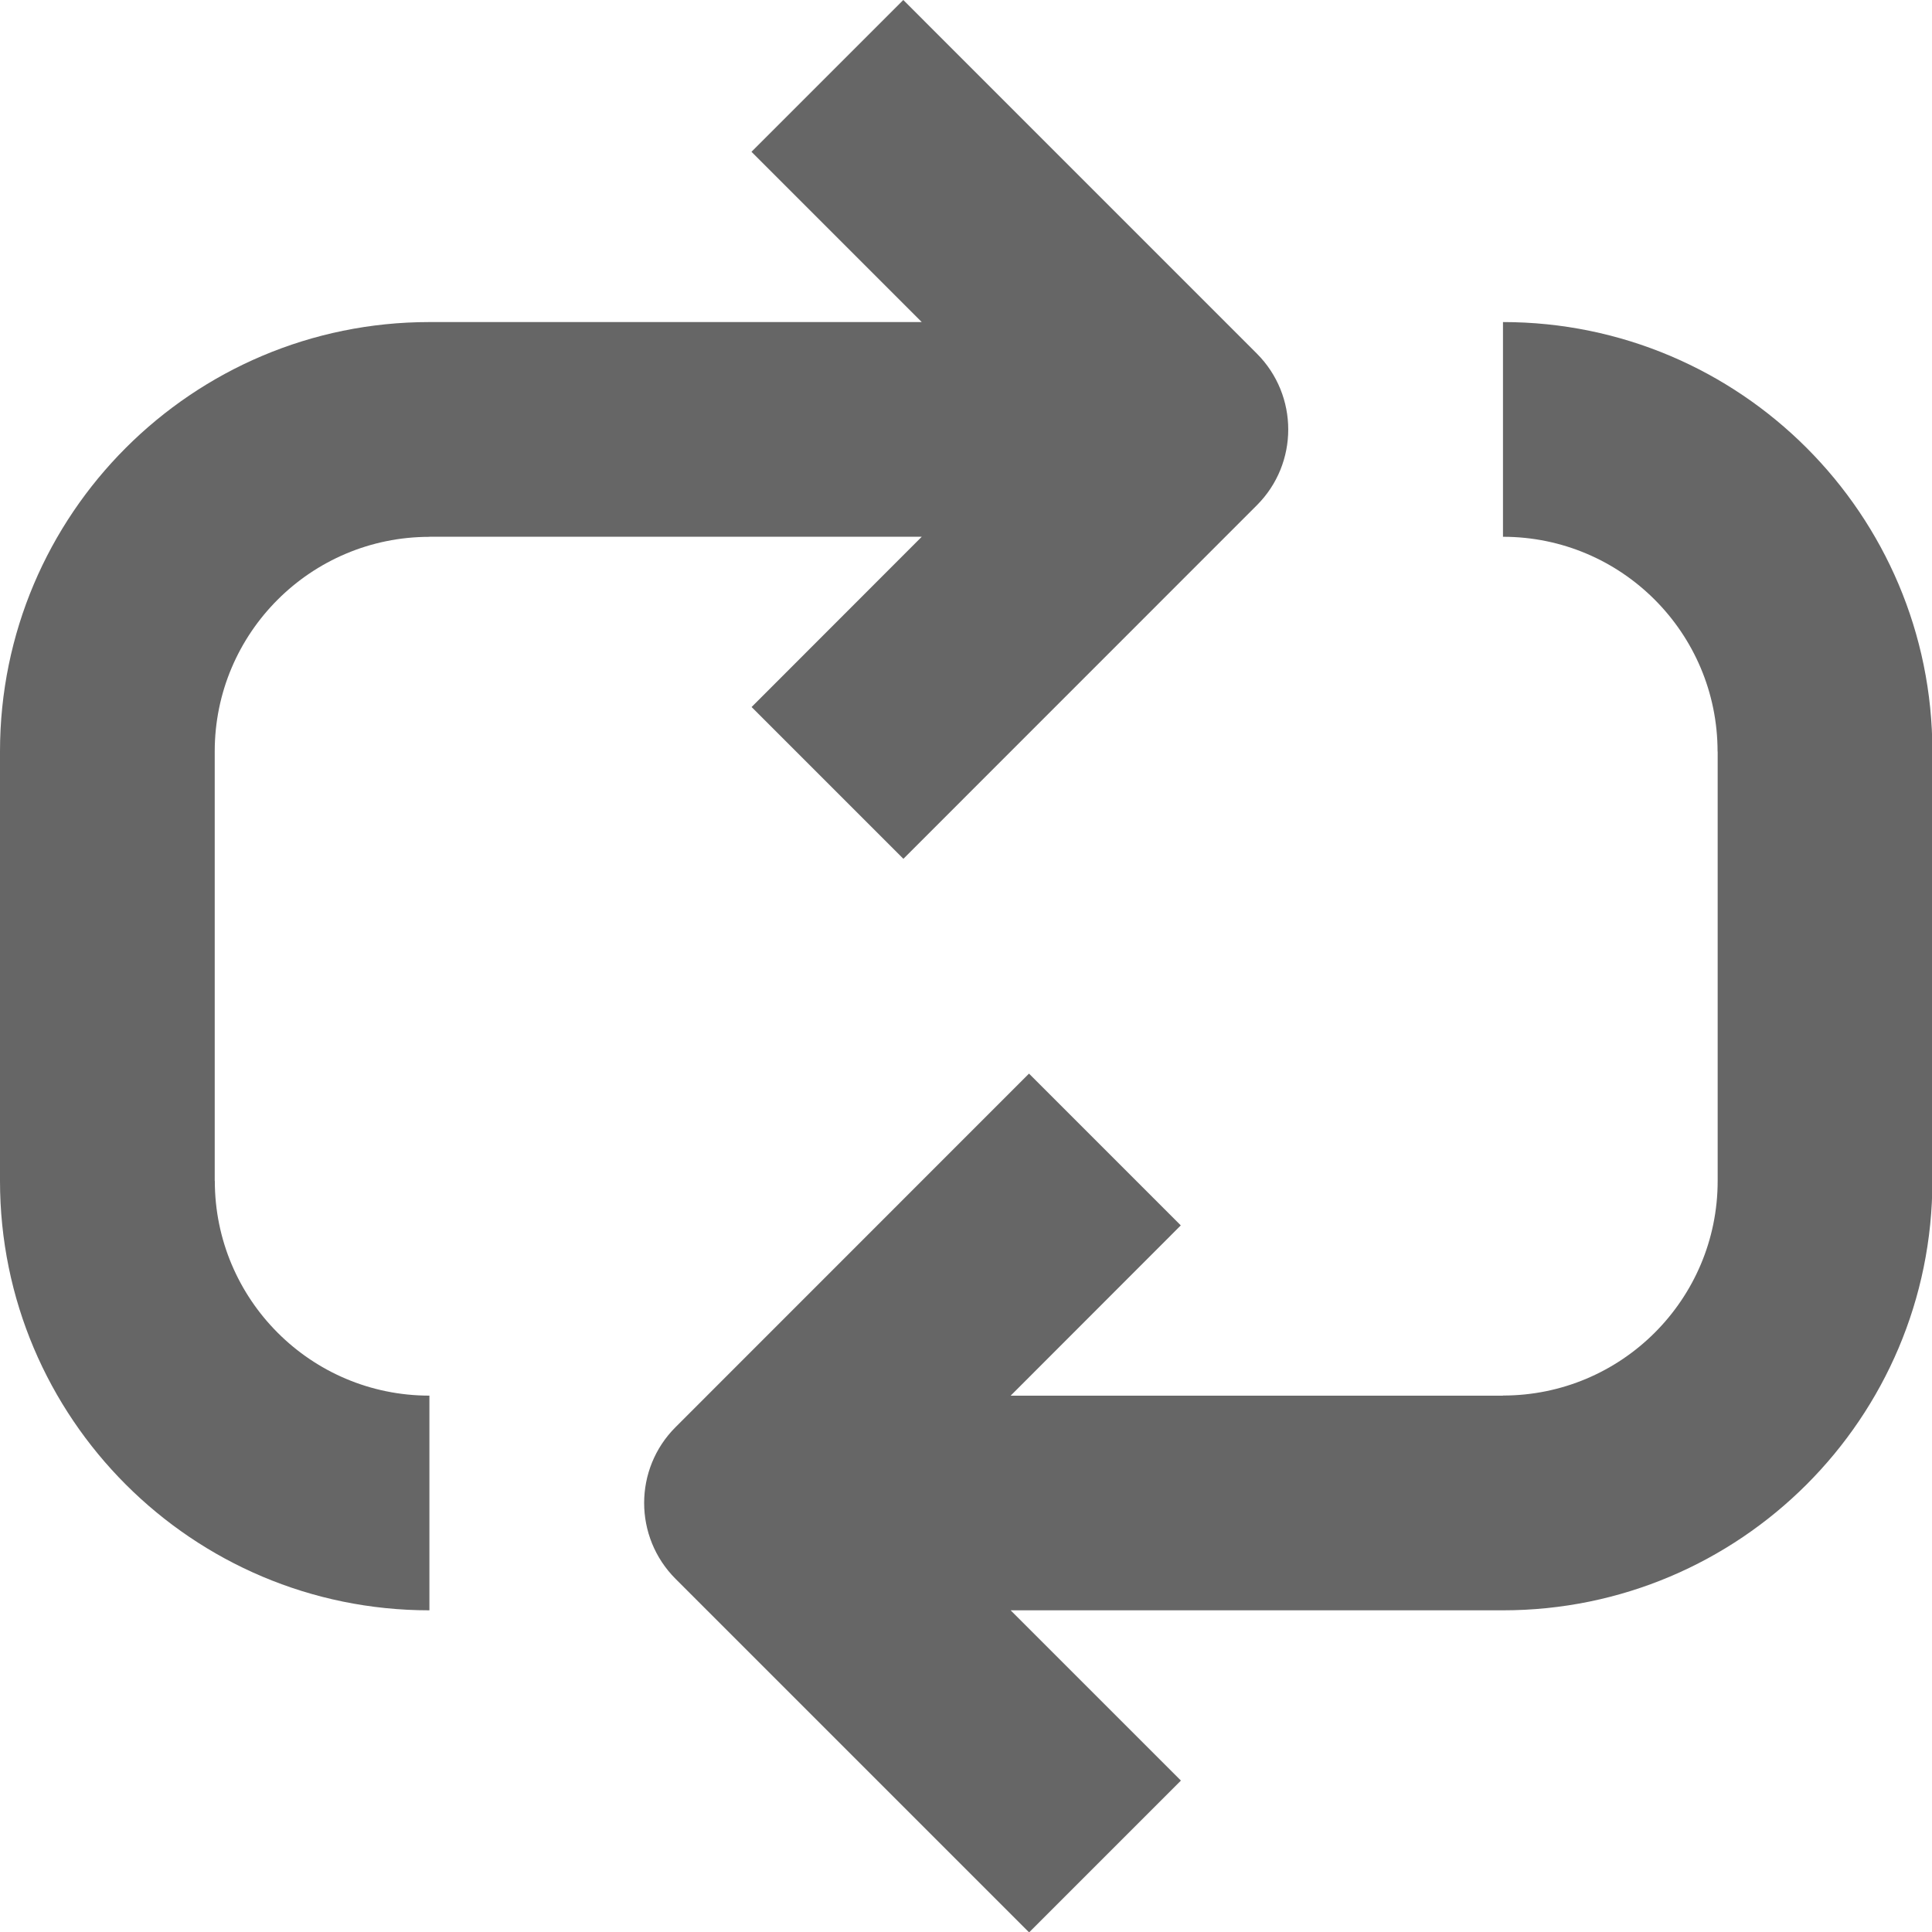
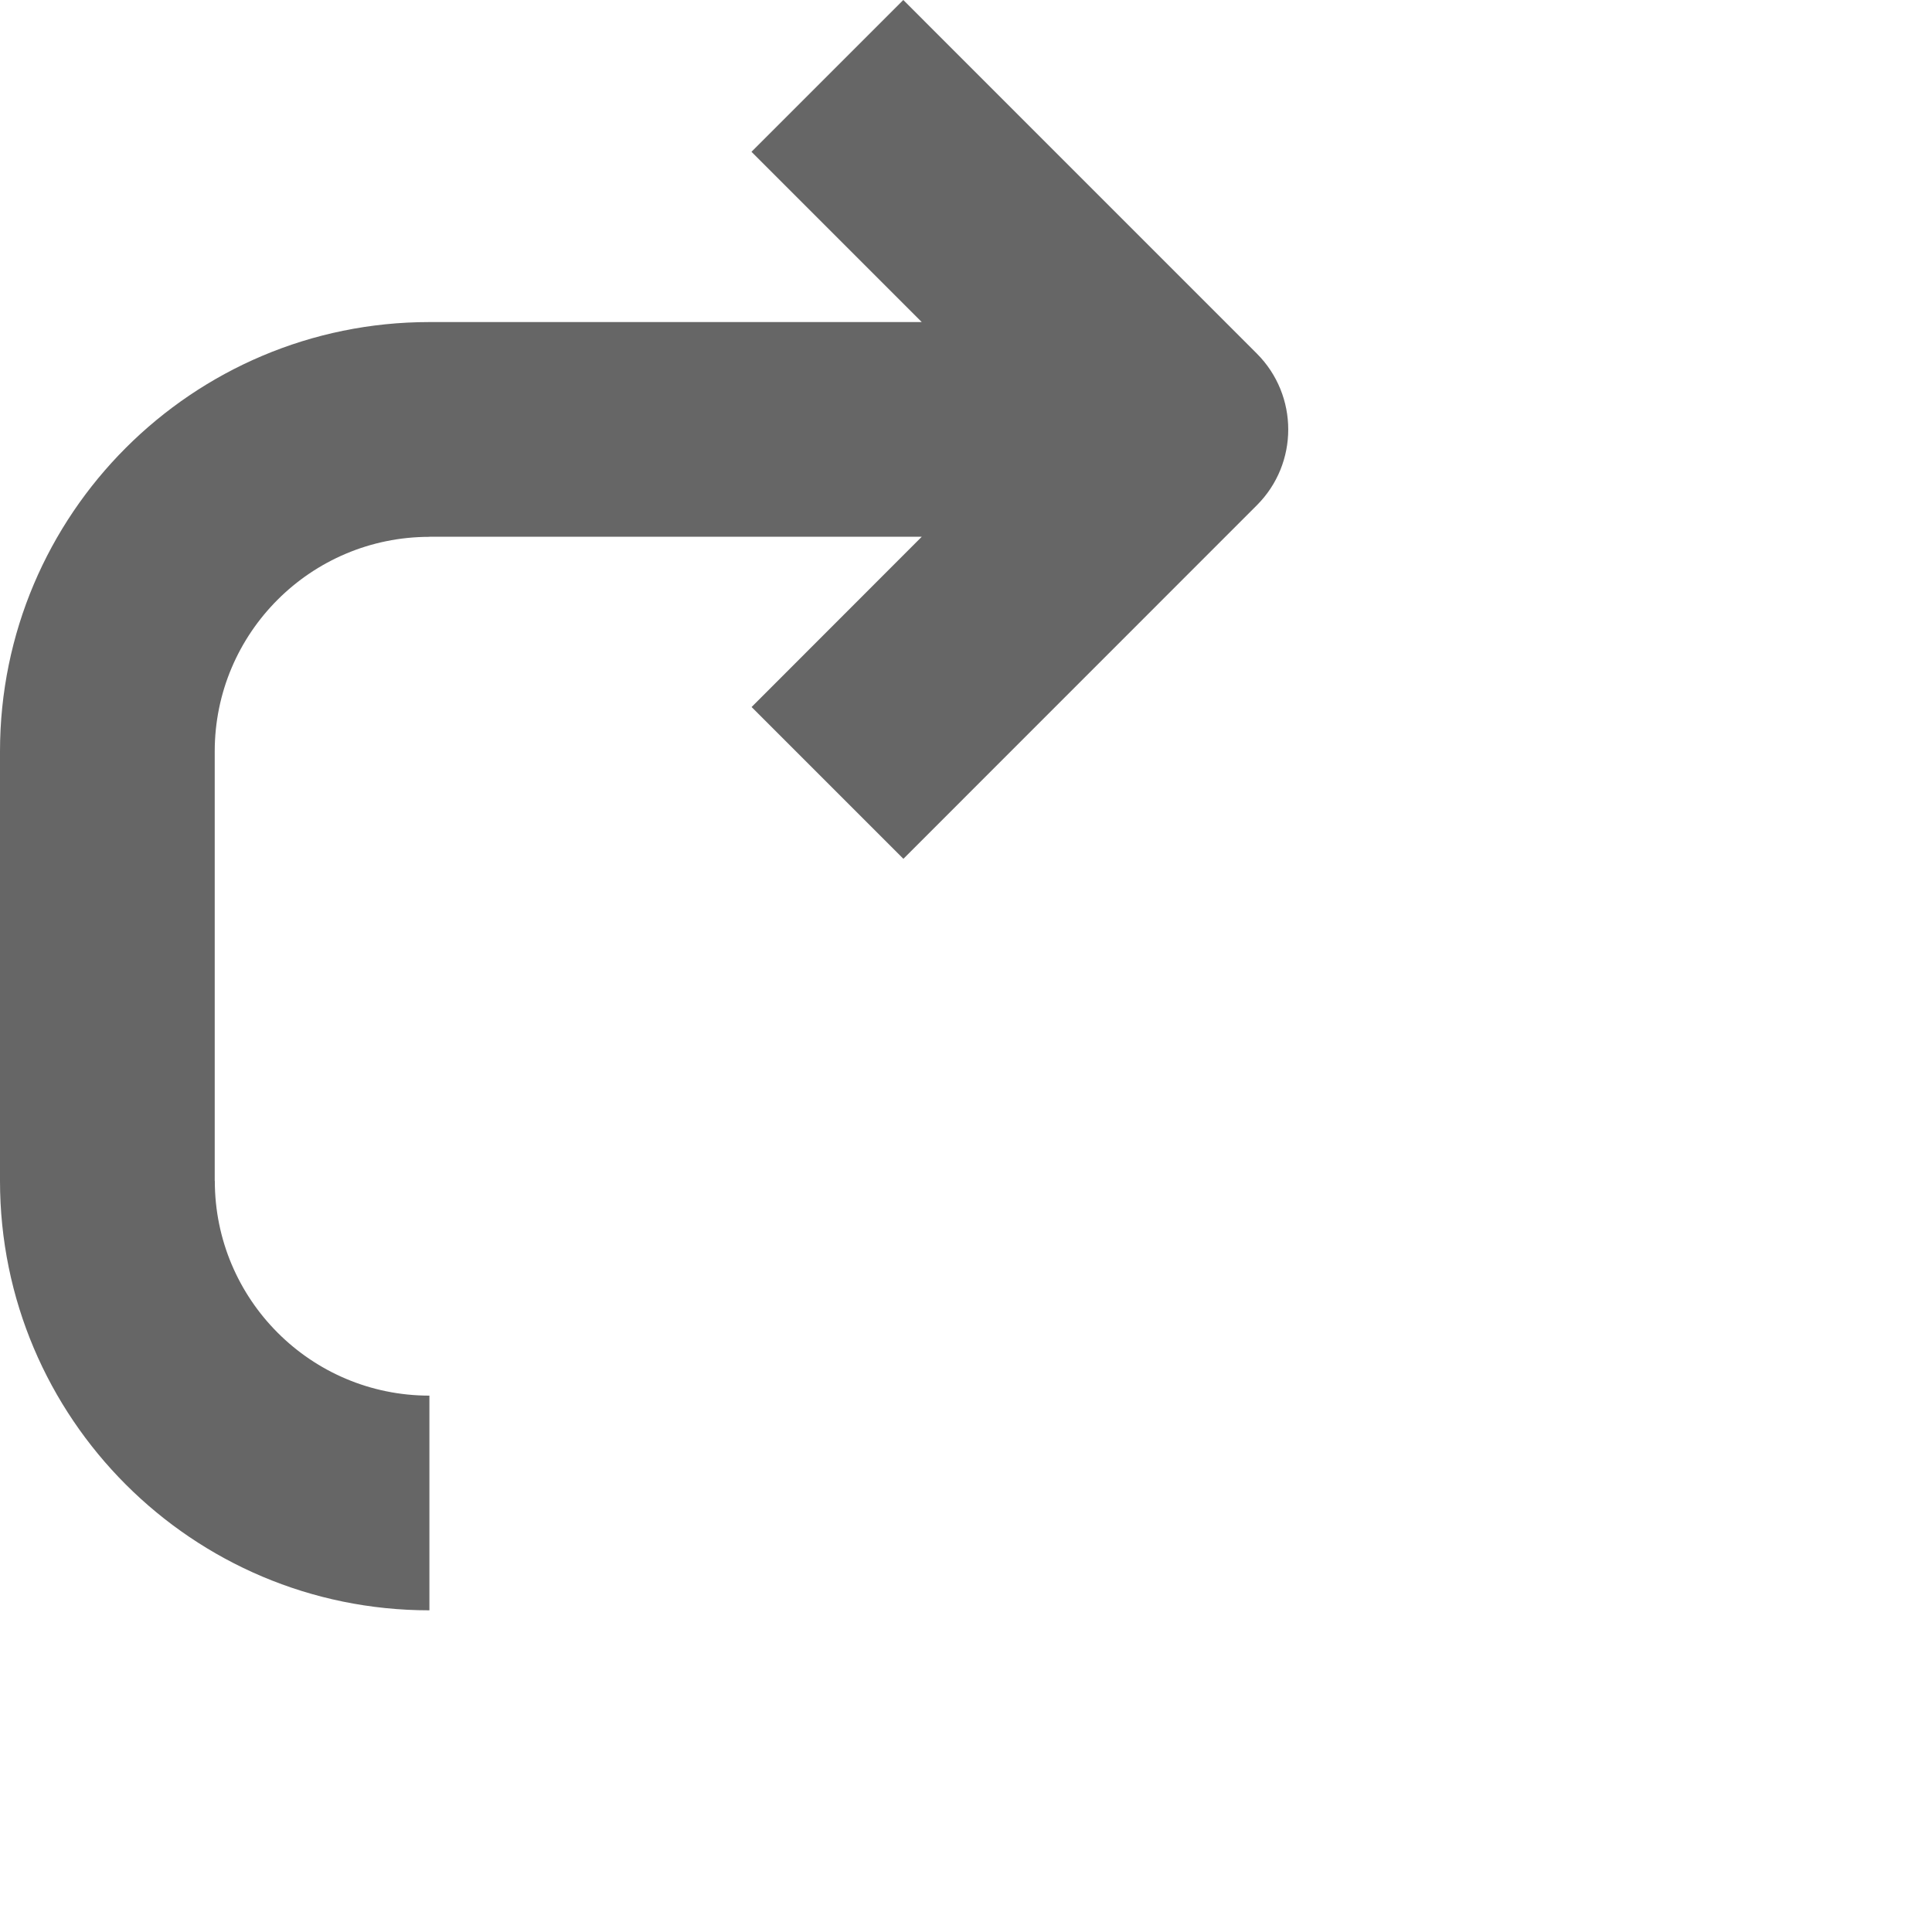
<svg xmlns="http://www.w3.org/2000/svg" xmlns:ns1="http://www.inkscape.org/namespaces/inkscape" xmlns:ns2="http://sodipodi.sourceforge.net/DTD/sodipodi-0.dtd" version="1.1" id="Capa_1" x="0px" y="0px" viewBox="0 0 512 512" style="enable-background:new 0 0 512 512;" xml:space="preserve" ns1:version="0.91 r13725" ns2:docname="التحديث.svg">
  <defs id="defs41" />
  <ns2:namedview pagecolor="#ffffff" bordercolor="#666666" borderopacity="1" objecttolerance="10" gridtolerance="10" guidetolerance="10" ns1:pageopacity="0" ns1:pageshadow="2" ns1:window-width="2560" ns1:window-height="1377" id="namedview39" showgrid="false" ns1:zoom="0.4609375" ns1:cx="-401.35593" ns1:cy="256" ns1:window-x="-8" ns1:window-y="-8" ns1:window-maximized="1" ns1:current-layer="Capa_1" />
  <g id="g9" />
  <g id="g11" />
  <g id="g13" />
  <g id="g15" />
  <g id="g17" />
  <g id="g19" />
  <g id="g21" />
  <g id="g23" />
  <g id="g25" />
  <g id="g27" />
  <g id="g29" />
  <g id="g31" />
  <g id="g33" />
  <g id="g35" />
  <g id="g37" />
  <g id="g11028" transform="matrix(1.667,0,0,1.667,-5.1199999e-6,-8.3845335e-4)" style="fill:#666666;fill-opacity:1">
    <g id="g11030" style="fill:#666666;fill-opacity:1">
      <g id="g11032" style="fill:#666666;fill-opacity:1">
-         <path id="path11034" d="m 238.935,51.2 0,34.135 c 18.852,0 34.115,15.299 34.115,34.135 l 0.015,0 0,68.265 c 0,18.852 -15.299,34.12 -34.13,34.12 l 0,0.021 -78.269,0 27.049,-27.069 -24.131,-24.131 -56.182,56.197 c -6.666,6.651 -6.666,17.464 0,24.131 l 56.197,56.197 24.136,-24.136 -27.069,-27.065 78.269,0 c 37.678,0 68.265,-30.571 68.265,-68.27 l 0,-68.265 C 307.2,81.782 276.634,51.2 238.935,51.2 Z" ns1:connector-curvature="0" style="fill:#666666;fill-opacity:1" />
-       </g>
+         </g>
    </g>
    <g id="g11036" style="fill:#666666;fill-opacity:1">
      <g id="g11038" style="fill:#666666;fill-opacity:1">
        <path id="path11040" d="M 199.798,56.202 143.601,0 119.465,24.131 146.534,51.2 68.265,51.2 C 30.587,51.2 0,81.766 0,119.465 L 0,187.73 C 0,225.418 30.566,256 68.265,256 l 0,-34.13 c -18.852,0 -34.115,-15.299 -34.115,-34.14 l -0.015,0 0,-68.265 c 0,-18.852 15.299,-34.12 34.13,-34.12 l 0,-0.015 78.269,0 -27.049,27.069 24.131,24.131 56.182,-56.197 c 6.666,-6.651 6.666,-17.465 0,-24.131 z" ns1:connector-curvature="0" style="fill:#666666;fill-opacity:1" />
      </g>
    </g>
    <g id="g11042" style="fill:#666666;fill-opacity:1" />
    <g id="g11044" style="fill:#666666;fill-opacity:1" />
    <g id="g11046" style="fill:#666666;fill-opacity:1" />
    <g id="g11048" style="fill:#666666;fill-opacity:1" />
    <g id="g11050" style="fill:#666666;fill-opacity:1" />
    <g id="g11052" style="fill:#666666;fill-opacity:1" />
    <g id="g11054" style="fill:#666666;fill-opacity:1" />
    <g id="g11056" style="fill:#666666;fill-opacity:1" />
    <g id="g11058" style="fill:#666666;fill-opacity:1" />
    <g id="g11060" style="fill:#666666;fill-opacity:1" />
    <g id="g11062" style="fill:#666666;fill-opacity:1" />
    <g id="g11064" style="fill:#666666;fill-opacity:1" />
    <g id="g11066" style="fill:#666666;fill-opacity:1" />
    <g id="g11068" style="fill:#666666;fill-opacity:1" />
    <g id="g11070" style="fill:#666666;fill-opacity:1" />
  </g>
</svg>